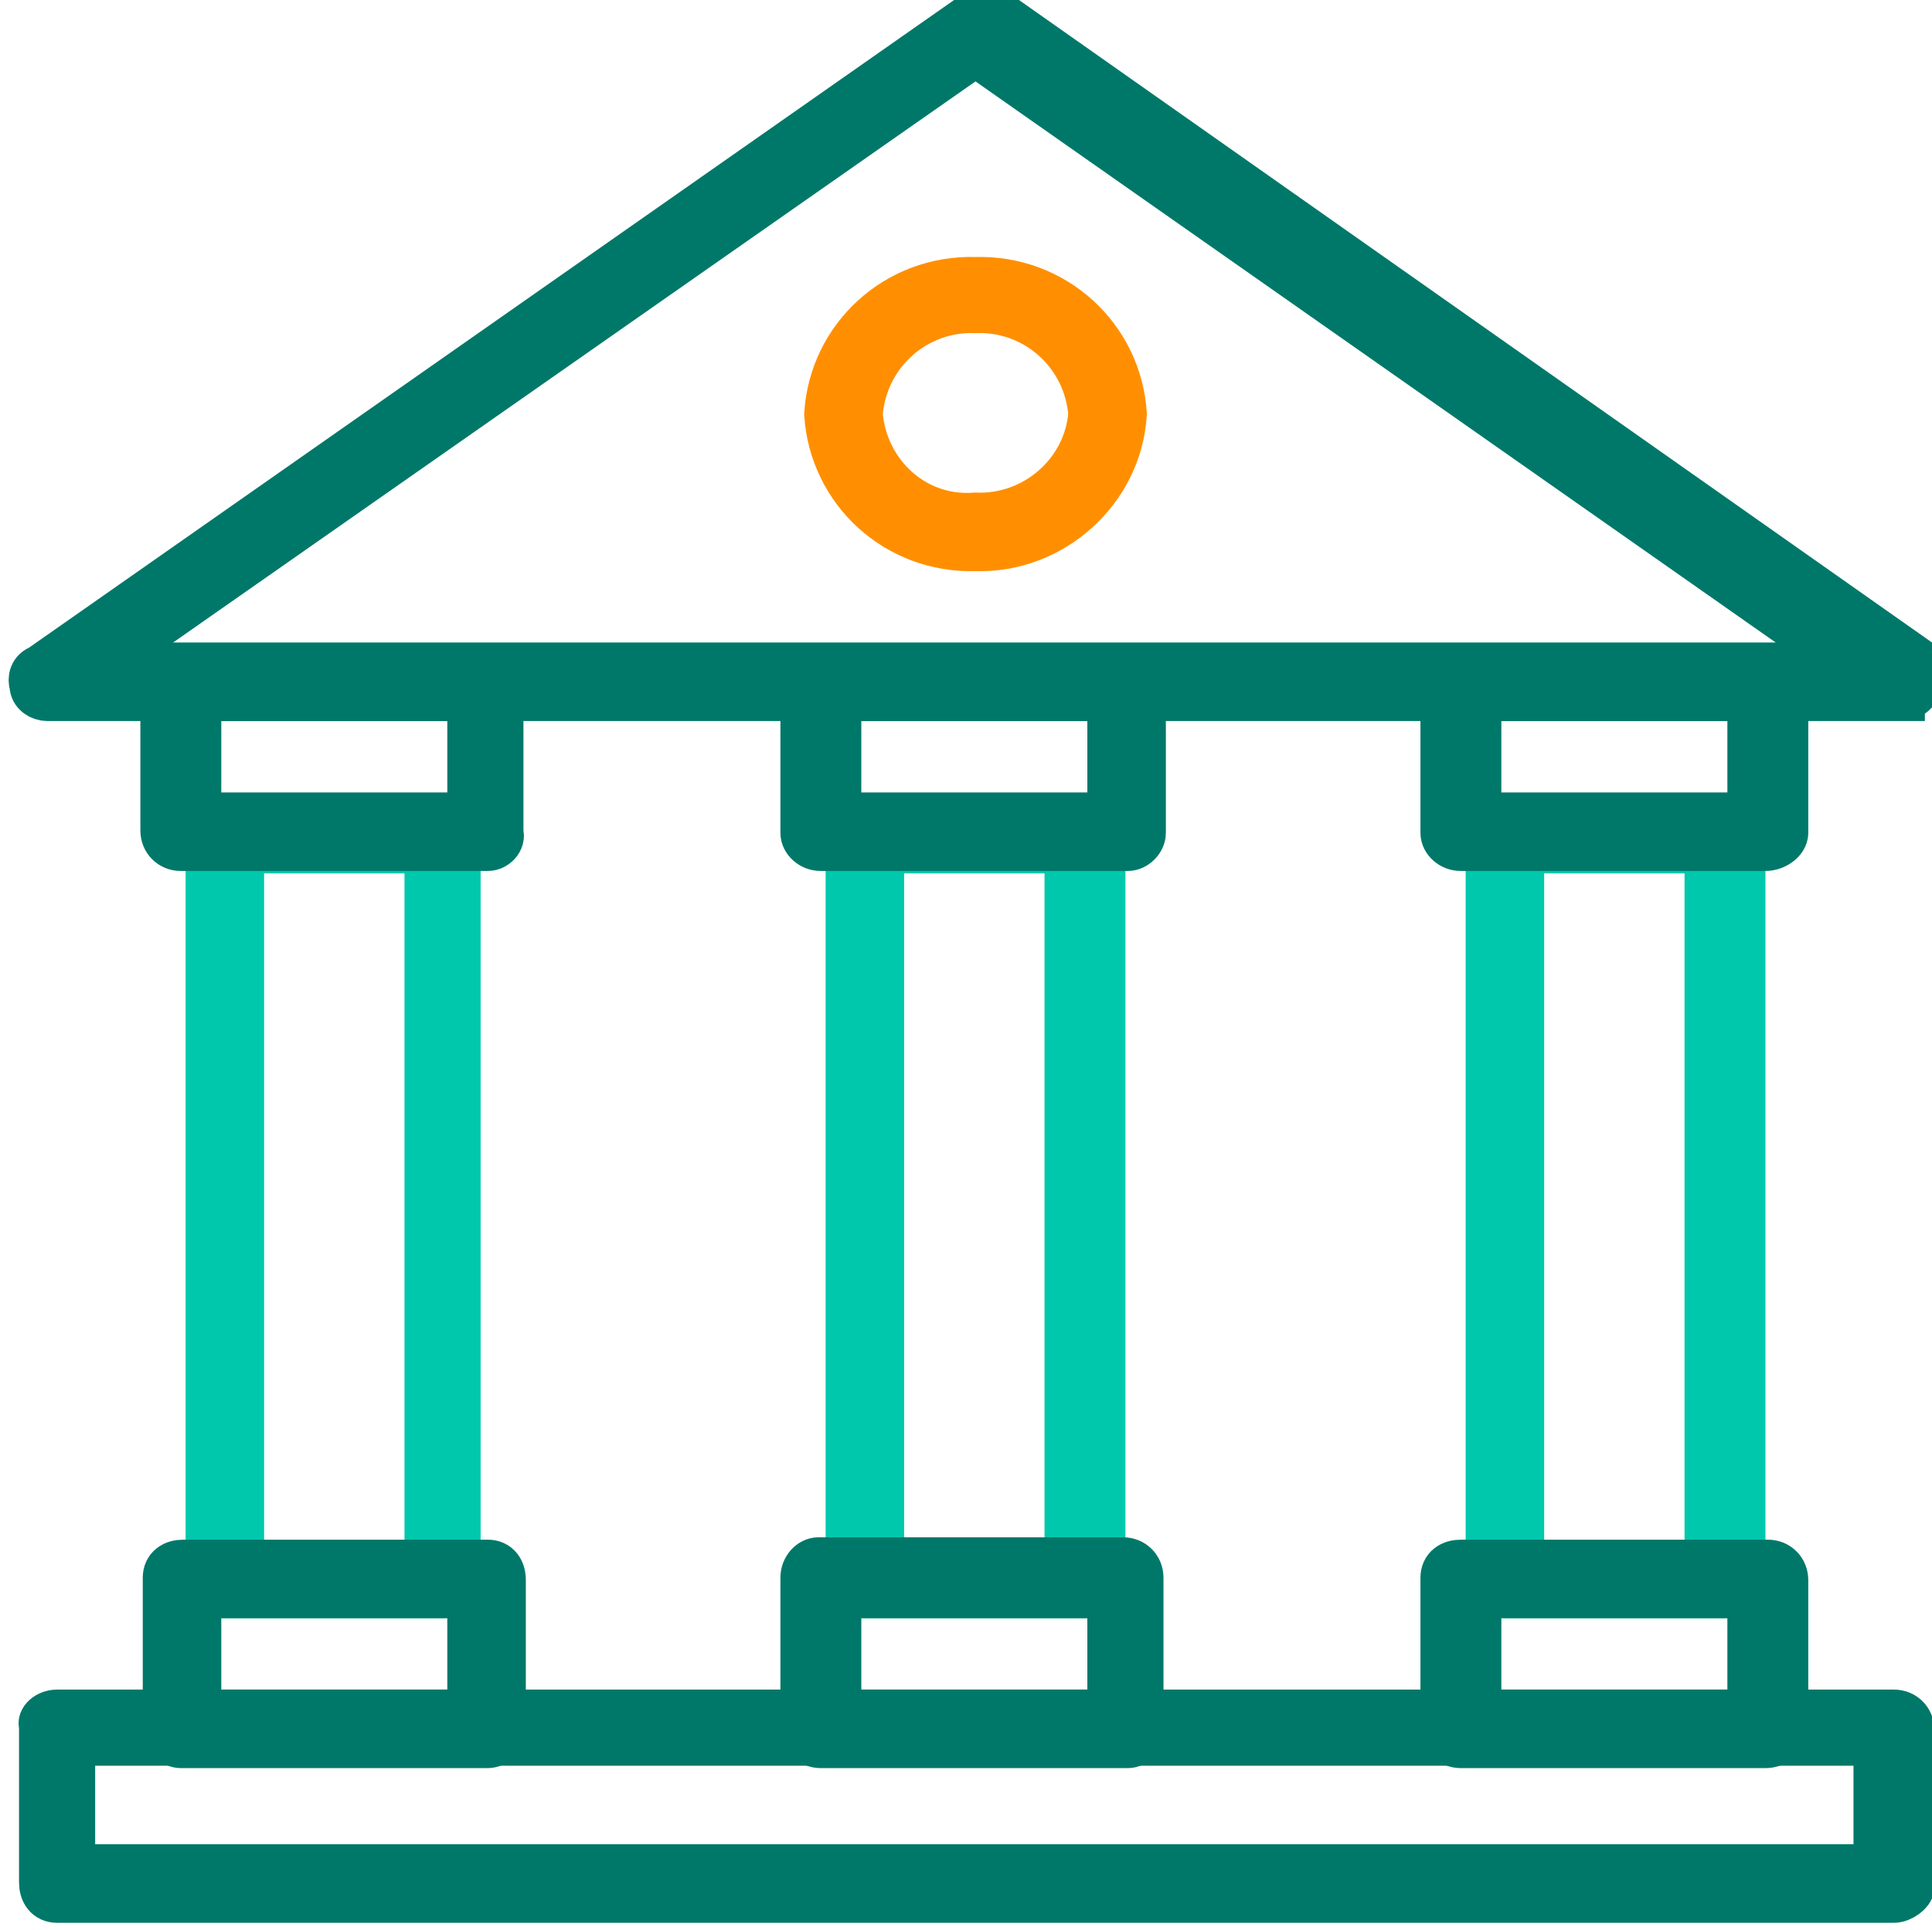
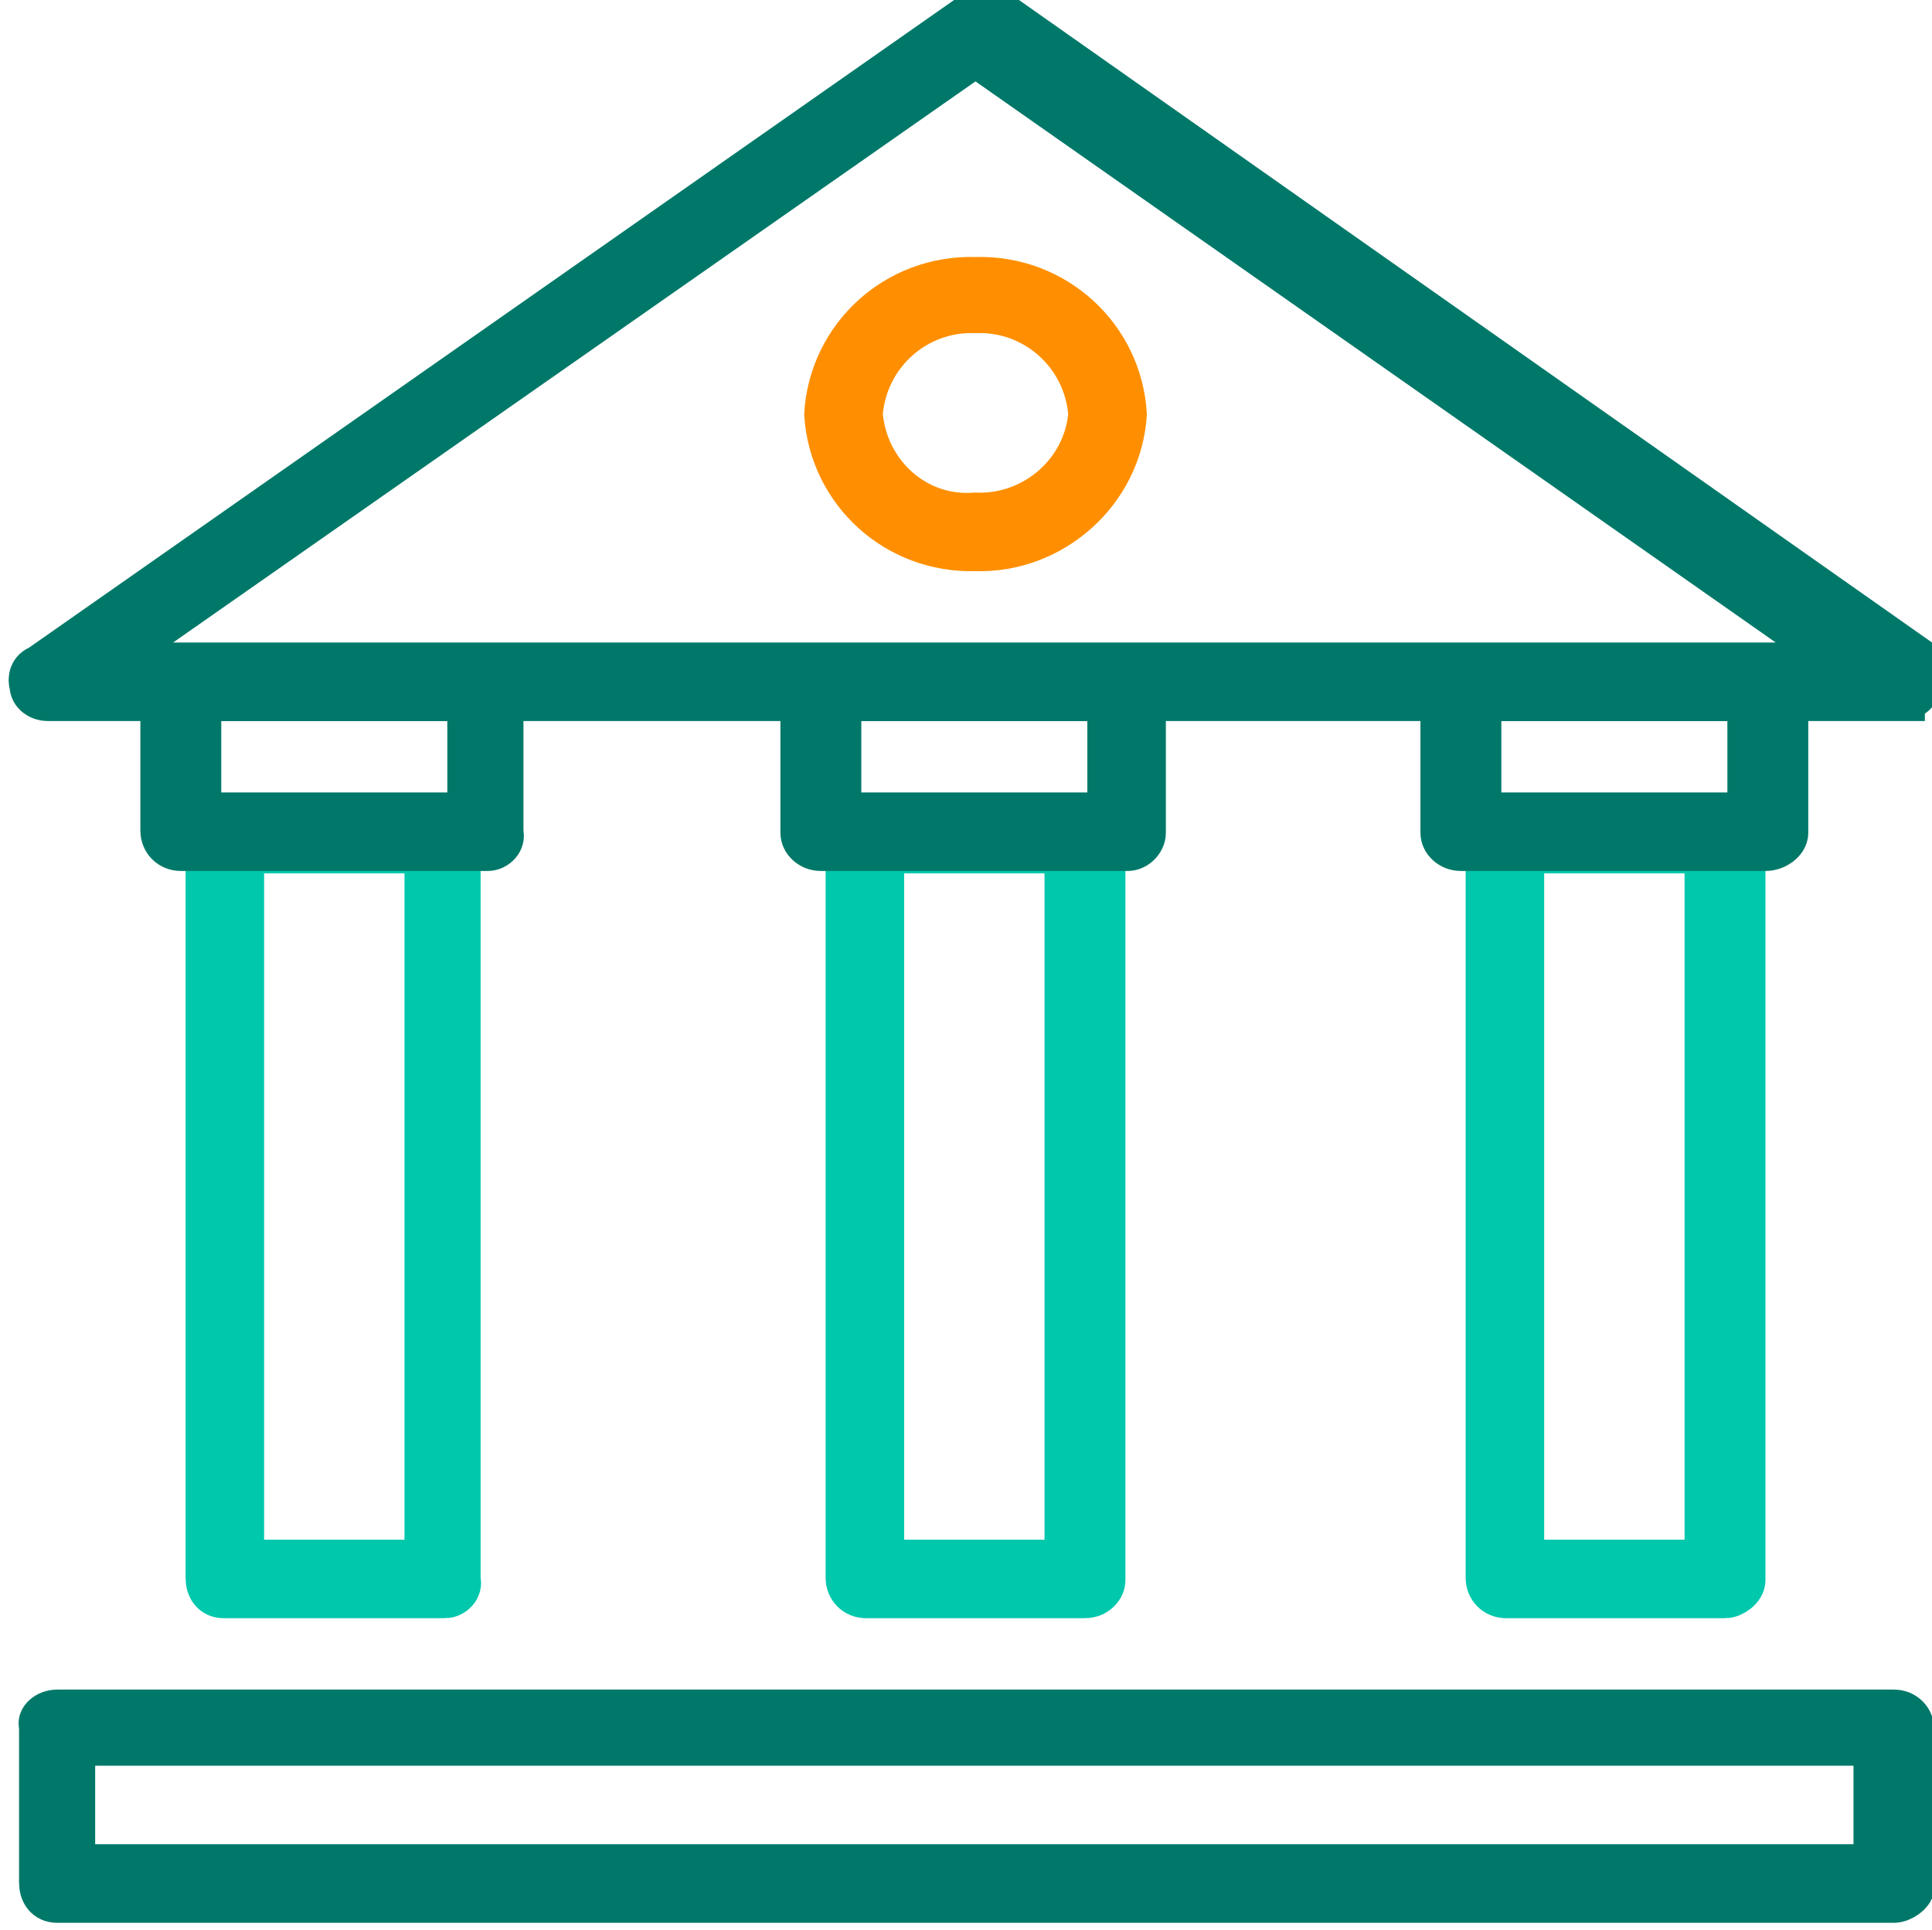
<svg xmlns="http://www.w3.org/2000/svg" id="Layer_1" version="1.1" viewBox="0 0 81.2 81.1">
  <defs>
    <style>
      .st0 {
        fill: #00c8ad;
        stroke: #00c8ad;
      }

      .st0, .st1, .st2 {
        stroke-miterlimit: 10;
        stroke-width: 2px;
      }

      .st1 {
        fill: #007869;
        stroke: #007869;
      }

      .st2 {
        fill: none;
        stroke: #ff8f00;
      }
    </style>
  </defs>
  <path class="st0" d="M18.7,67h-9.3c-.4,0-.6-.3-.6-.7h0v-31.2c0-.4.3-.7.6-.7h9.2c.4,0,.7.3.6.7v31.3c.1.3-.2.6-.5.6h0ZM10.1,65.7h7.9v-30h-7.9v30Z" />
  <path class="st0" d="M45.6,67h-9.2c-.4,0-.7-.3-.7-.7h0v-31.2c0-.4.3-.7.7-.7h9.2c.4,0,.7.3.7.7v31.3c0,.3-.3.6-.7.6h0ZM37,65.7h7.9v-30h-7.9v30Z" />
  <path class="st0" d="M72.5,67h-9.2c-.4,0-.7-.3-.7-.7h0v-31.2c0-.4.3-.7.7-.7h9.2c.4,0,.7.3.7.7v31.3c0,.3-.4.6-.7.6h0ZM63.9,65.7h7.9v-30h-7.9v30Z" />
  <path class="st1" d="M47.4,35.6h-12.9c-.4,0-.7-.3-.7-.6h0v-6.2c0-.4.3-.6.7-.6h12.8c.4,0,.7.3.7.6h0v6.2c0,.3-.3.6-.6.6ZM35.2,34.3h11.5v-5h-11.5v5Z" />
  <path class="st1" d="M74.2,35.6h-12.8c-.4,0-.7-.3-.7-.6h0v-6.2c0-.4.3-.6.7-.6h12.9c.4,0,.7.3.7.6h0v6.2c0,.3-.4.6-.8.6ZM62.1,34.3h11.5v-5h-11.5v5Z" />
  <path class="st1" d="M20.5,35.6H7.6c-.4,0-.7-.3-.7-.7h0v-6.2c0-.4.3-.6.7-.6h12.8c.4,0,.6.3.6.6v6.3c.1.3-.2.6-.5.6ZM8.3,34.3h11.5v-5h-11.5v5Z" />
-   <path class="st1" d="M47.4,73.3h-12.9c-.4,0-.7-.3-.7-.7h0v-6.3c0-.4.3-.7.6-.7h12.8c.4,0,.7.3.7.7h0v6.3c.1.4-.2.7-.5.7h0ZM35.2,72h11.5v-5h-11.5v5Z" />
-   <path class="st1" d="M74.2,73.3h-12.8c-.4,0-.7-.3-.7-.7h0v-6.3c0-.4.3-.6.7-.6h12.9c.4,0,.7.3.7.7h0v6.3c0,.3-.4.6-.8.6ZM62.1,72h11.5v-5h-11.5v5Z" />
-   <path class="st1" d="M20.5,73.3H7.6c-.3,0-.6-.3-.6-.7h0v-6.3c0-.4.3-.6.7-.6h12.8c.4,0,.6.3.6.7h0v6.3c0,.3-.3.6-.6.6ZM8.3,72h11.5v-5h-11.5v5Z" />
  <path class="st1" d="M79.9,29.3H2c-.3,0-.6-.2-.6-.5-.1-.3,0-.6.3-.7L40.7.8c.2-.2.5-.2,1.1-.3l38.8,27.3c0,.4,0,.6,0,.9s-.3.6-.7.6h0ZM4.1,28h73.7L41,2.2,4.1,28Z" />
  <path class="st1" d="M79.6,79.8H2.4c-.4,0-.6-.3-.6-.7h0v-6.6c-.1-.2.2-.5.6-.5h77.2c.4,0,.7.3.7.7h0v6.6c0,.2-.4.5-.7.5h0ZM3,78.5h75.9v-5.3H3v5.3Z" />
  <path class="st2" d="M41,23c-3.3.1-6-2.4-6.2-5.6.2-3.2,2.9-5.7,6.2-5.6,3.3-.1,6,2.4,6.2,5.6-.2,3.2-3,5.7-6.2,5.6ZM41,13c-2.5-.1-4.7,1.8-4.9,4.4.2,2.5,2.3,4.5,4.9,4.3,2.5.1,4.7-1.8,4.9-4.3-.2-2.6-2.4-4.5-4.9-4.4h0Z" />
</svg>